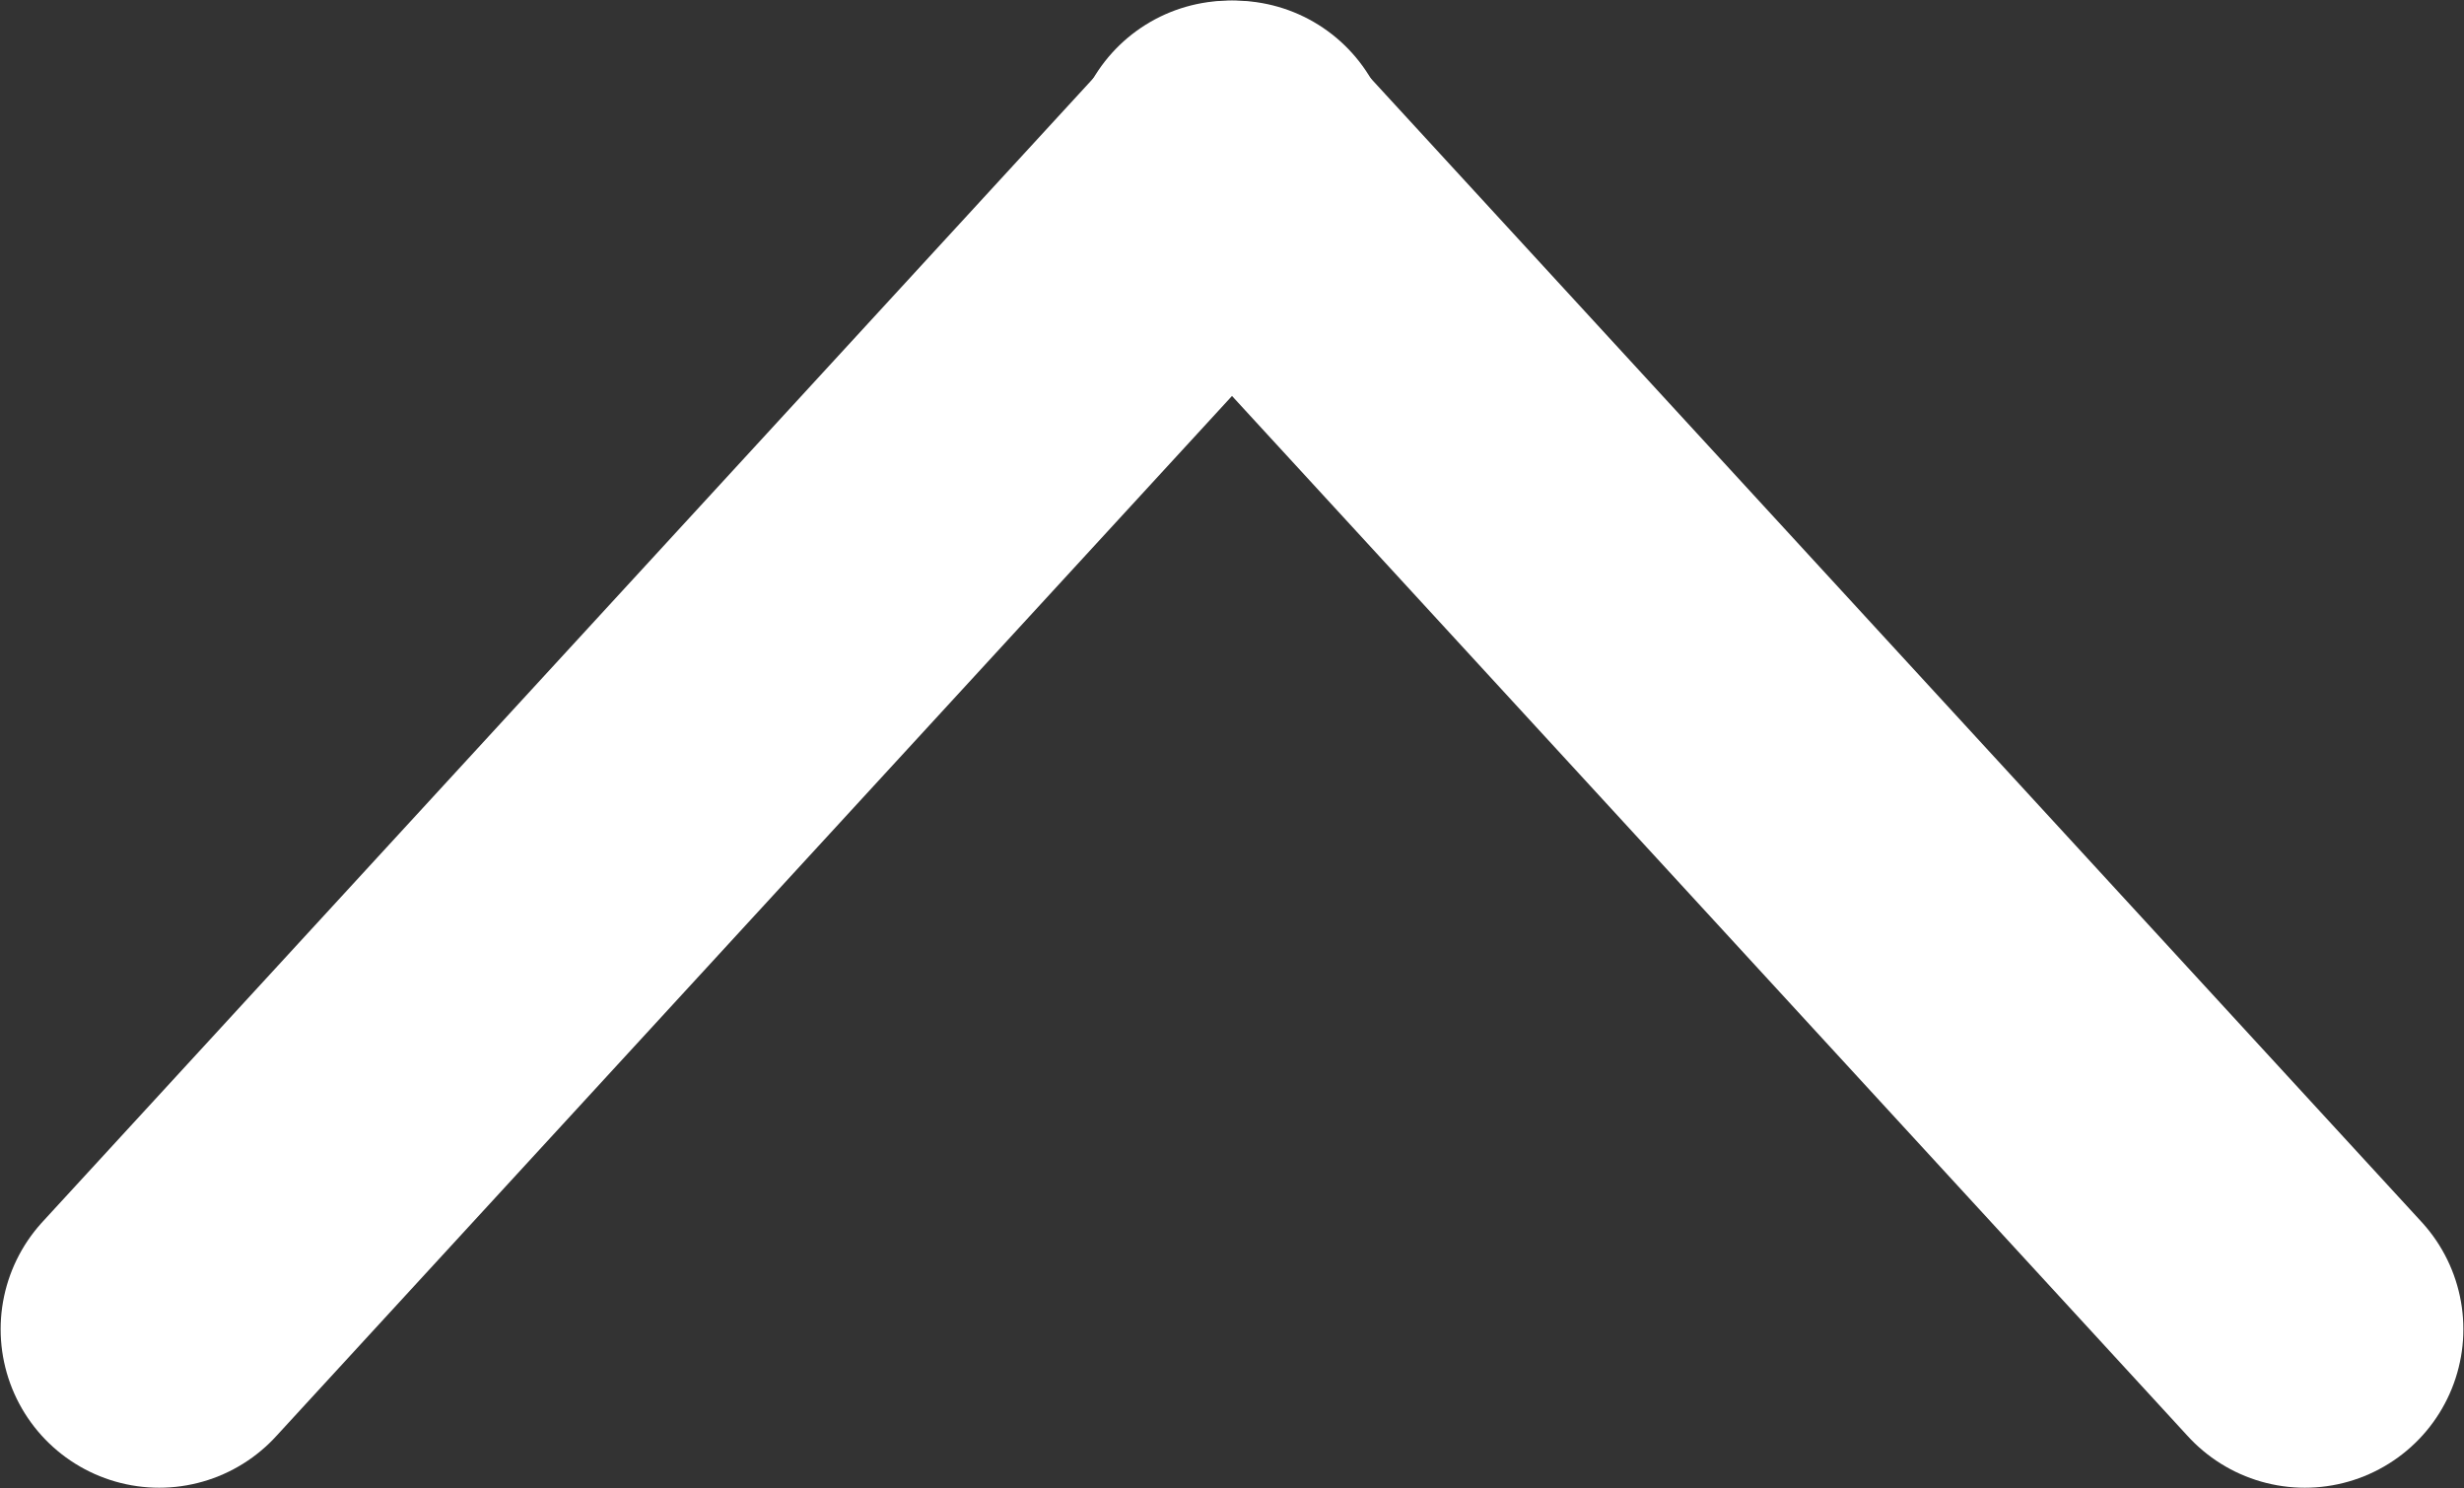
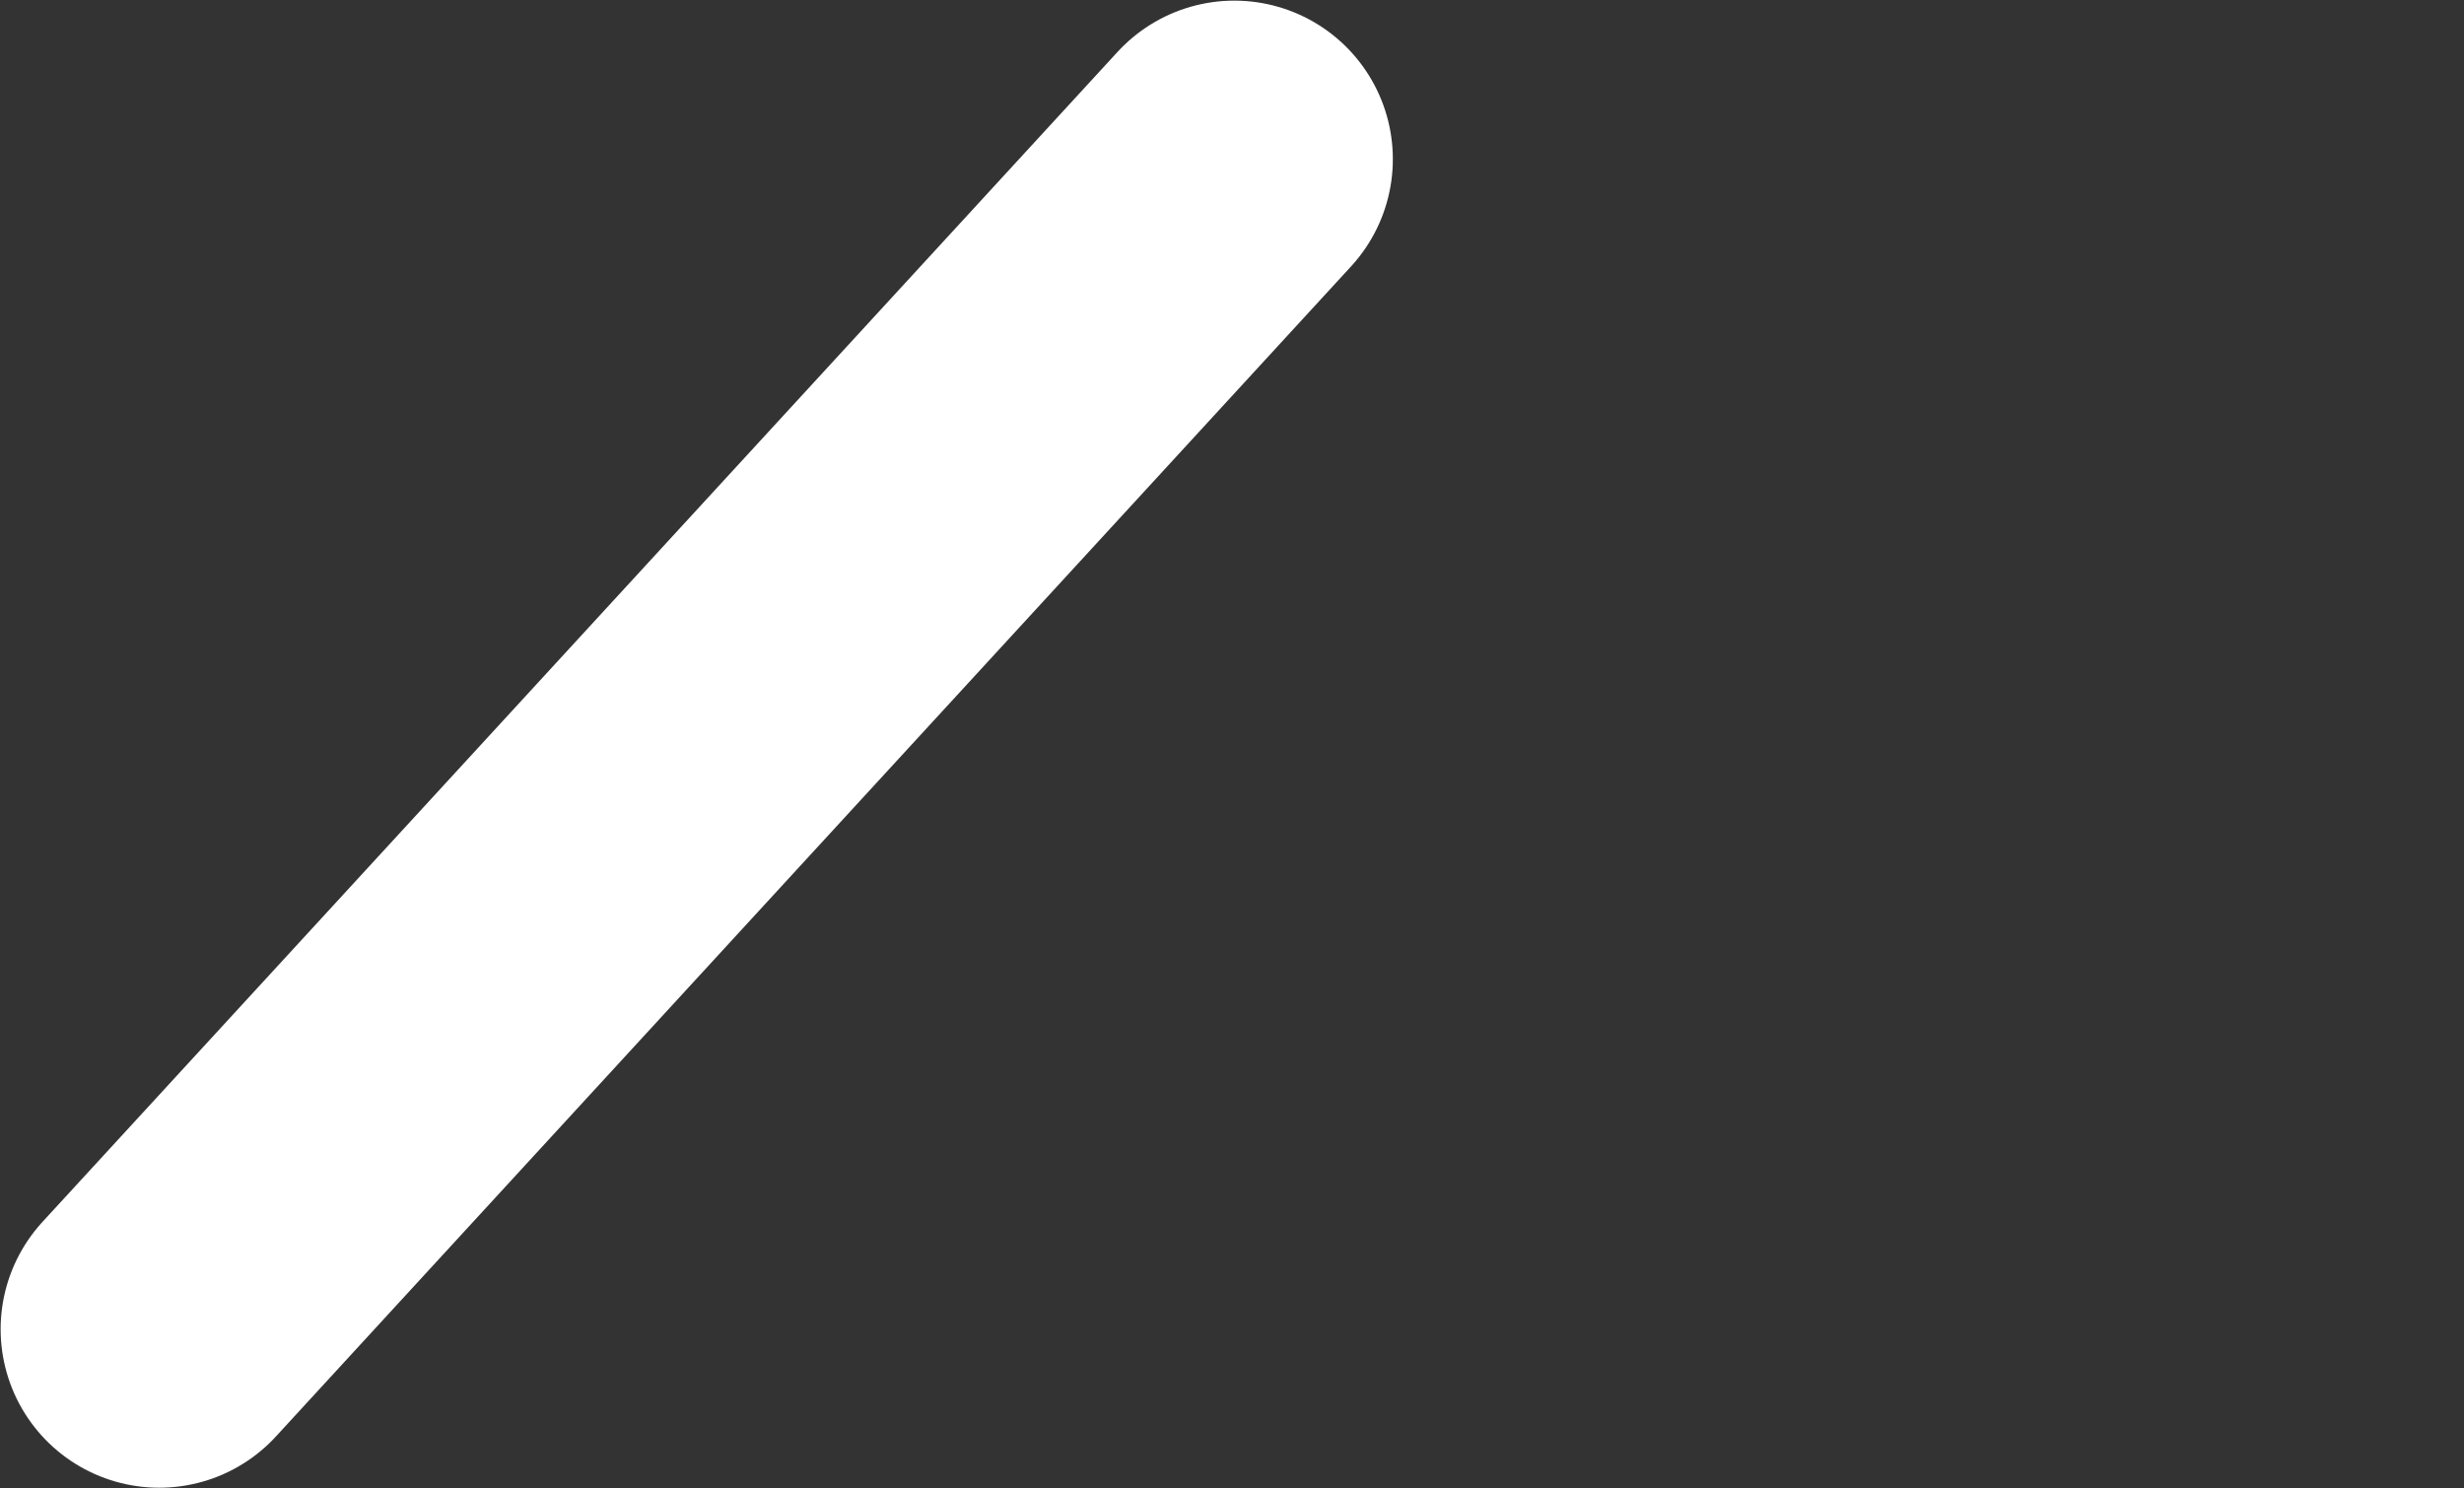
<svg xmlns="http://www.w3.org/2000/svg" width="15.541" height="9.389" viewBox="0 0 15.541 9.389" fill="none">
  <rect x="0" y="0" width="15.541" height="9.389" fill="#333333" stroke="none" />
  <desc>
			Created with Pixso.
	</desc>
-   <path d="M14.537 8.385L7.756 1.004" stroke="#FFFFFF" stroke-width="2" stroke-linecap="round" />
  <path d="M1.004 8.385L7.785 1.004" stroke="#FFFFFF" stroke-width="2" stroke-linecap="round" />
  <defs />
</svg>